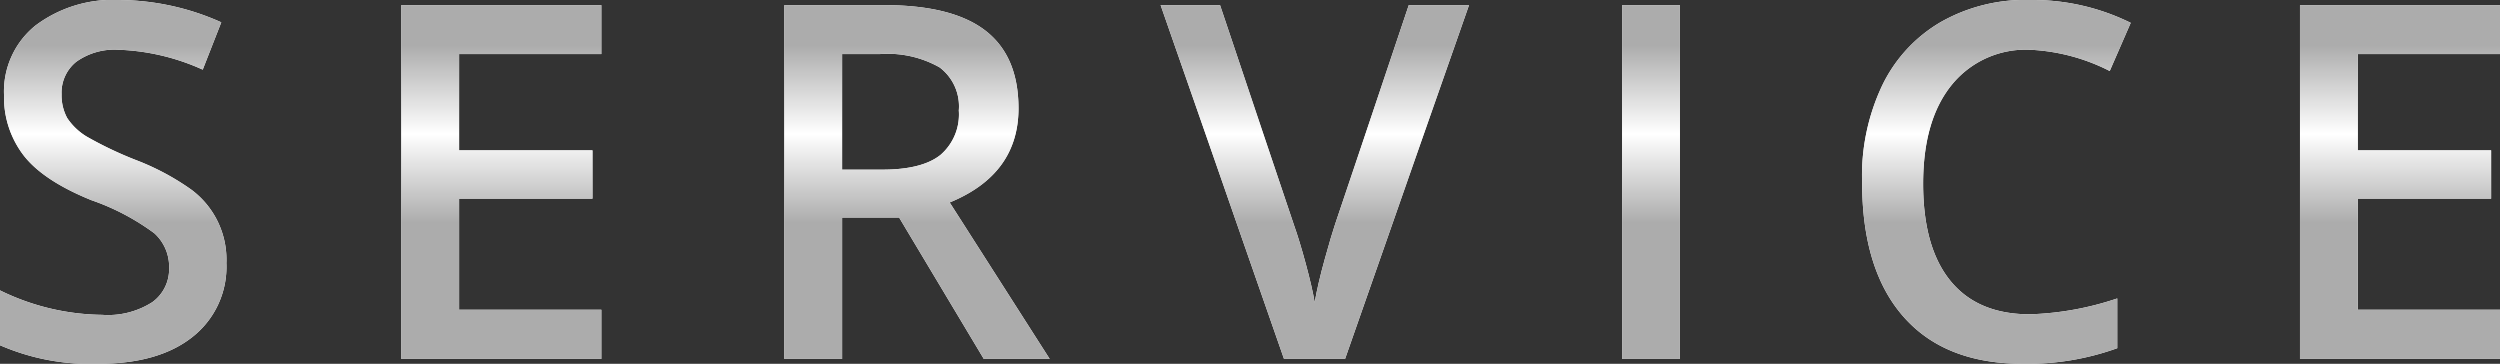
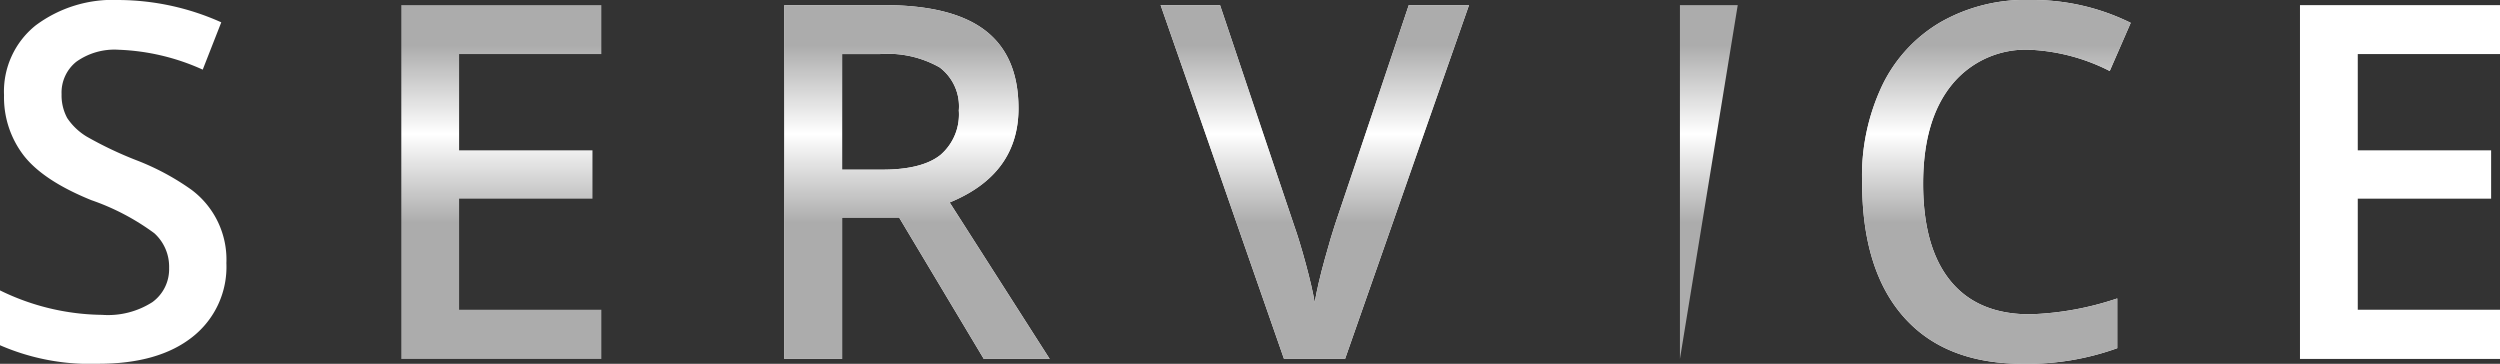
<svg xmlns="http://www.w3.org/2000/svg" width="235.047" height="34.202" viewBox="0 0 235.047 34.202">
  <rect x="0" y="0" width="235.047" height="34.202" fill="#333333" stroke="none" />
  <defs>
    <style>
      .cls-1 {
        fill: #fff;
      }

      .cls-2 {
        fill: url(#名称未設定グラデーション_31);
      }
    </style>
    <linearGradient id="名称未設定グラデーション_31" data-name="名称未設定グラデーション 31" x1="117.524" y1="4.236" x2="117.524" y2="20.954" gradientUnits="userSpaceOnUse">
      <stop offset="0" stop-color="#acacac" />
      <stop offset="0.5" stop-color="#fff" />
      <stop offset="1" stop-color="#acacac" />
    </linearGradient>
  </defs>
  <title>title_service</title>
  <g id="レイヤー_2" data-name="レイヤー 2">
    <g id="レイヤー_1-2" data-name="レイヤー 1">
      <g>
        <g>
          <path class="cls-1" d="M17.973,17.821a8.186,8.186,0,0,1,3.312,6.914A8.375,8.375,0,0,1,18.099,31.675Q14.915,34.202,9.252,34.202A21.225,21.225,0,0,1,0,32.458V27.302a22.297,22.297,0,0,0,9.606,2.3,7.726,7.726,0,0,0,4.727-1.2A3.829,3.829,0,0,0,15.9,25.203a4.245,4.245,0,0,0-1.39-3.273,22.075,22.075,0,0,0-5.915-3.109q-4.525-1.833-6.37-4.208A8.959,8.959,0,0,1,.379,8.949,7.958,7.958,0,0,1,3.35,2.39,12.11,12.11,0,0,1,11.173.001,23.767,23.767,0,0,1,20.804,2.099L19.06,6.548a20.929,20.929,0,0,0-7.912-1.871,6.171,6.171,0,0,0-3.969,1.125A3.712,3.712,0,0,0,5.789,8.849a4.49,4.49,0,0,0,.531,2.25,5.811,5.811,0,0,0,1.833,1.744,35.344,35.344,0,0,0,4.676,2.224A23.422,23.422,0,0,1,17.973,17.821Z" />
-           <path class="cls-1" d="M56.537,29.121v4.626H37.73V.482H56.537V5.081H43.165V14.132H55.703v4.549H43.165V29.121Z" />
          <path class="cls-1" d="M79.175,20.45V33.747H73.741V.482h9.378q6.42,0,9.53,2.4,3.11,2.402,3.109,7.307,0,6.193-6.471,8.847l9.403,14.712H92.497L84.534,20.45Zm0-15.369V15.951h3.767q3.74,0,5.473-1.378A5.021,5.021,0,0,0,90.146,10.39a4.582,4.582,0,0,0-1.807-4.057,9.902,9.902,0,0,0-5.574-1.252Z" />
          <path class="cls-1" d="M125.524,21.083,132.452.482h5.662l-11.654,33.266h-5.738L109.12.482h5.586l6.951,20.678q.507,1.415,1.113,3.652.606,2.237.834,3.627.301-1.743.947-4.069Q125.196,22.045,125.524,21.083Z" />
-           <path class="cls-1" d="M157.945,33.747h-5.435V.482h5.435Z" />
          <path class="cls-1" d="M190.847,4.677a8.948,8.948,0,0,0-7.356,3.312Q180.812,11.3,180.811,17.278q0,5.979,2.566,9.125,2.565,3.148,7.47,3.147a28.287,28.287,0,0,0,8.215-1.491v4.676a24.897,24.897,0,0,1-8.872,1.467q-7.332,0-11.224-4.424-3.894-4.424-3.894-12.664a19.777,19.777,0,0,1,1.871-9.037,13.849,13.849,0,0,1,5.549-6.016A16.06,16.06,0,0,1,190.897.001a20.796,20.796,0,0,1,9.429,2.148L198.354,6.675A18.301,18.301,0,0,0,190.847,4.677Z" />
          <path class="cls-1" d="M235.047,29.121v4.626H216.241V.482h18.807V5.081H221.675V14.132h12.538v4.549H221.675V29.121Z" />
        </g>
        <g>
-           <path class="cls-2" d="M17.973,17.821a8.186,8.186,0,0,1,3.312,6.914A8.375,8.375,0,0,1,18.099,31.675Q14.915,34.202,9.252,34.202A21.225,21.225,0,0,1,0,32.458V27.302a22.297,22.297,0,0,0,9.606,2.3,7.726,7.726,0,0,0,4.727-1.2A3.829,3.829,0,0,0,15.9,25.203a4.245,4.245,0,0,0-1.39-3.273,22.075,22.075,0,0,0-5.915-3.109q-4.525-1.833-6.37-4.208A8.959,8.959,0,0,1,.379,8.949,7.958,7.958,0,0,1,3.35,2.39,12.11,12.11,0,0,1,11.173.001,23.767,23.767,0,0,1,20.804,2.099L19.06,6.548a20.929,20.929,0,0,0-7.912-1.871,6.171,6.171,0,0,0-3.969,1.125A3.712,3.712,0,0,0,5.789,8.849a4.49,4.49,0,0,0,.531,2.25,5.811,5.811,0,0,0,1.833,1.744,35.344,35.344,0,0,0,4.676,2.224A23.422,23.422,0,0,1,17.973,17.821Z" />
          <path class="cls-2" d="M56.537,29.121v4.626H37.73V.482H56.537V5.081H43.165V14.132H55.703v4.549H43.165V29.121Z" />
          <path class="cls-2" d="M79.175,20.45V33.747H73.741V.482h9.378q6.42,0,9.53,2.4,3.11,2.402,3.109,7.307,0,6.193-6.471,8.847l9.403,14.712H92.497L84.534,20.45Zm0-15.369V15.951h3.767q3.74,0,5.473-1.378A5.021,5.021,0,0,0,90.146,10.39a4.582,4.582,0,0,0-1.807-4.057,9.902,9.902,0,0,0-5.574-1.252Z" />
          <path class="cls-2" d="M125.524,21.083,132.452.482h5.662l-11.654,33.266h-5.738L109.12.482h5.586l6.951,20.678q.507,1.415,1.113,3.652.606,2.237.834,3.627.301-1.743.947-4.069Q125.196,22.045,125.524,21.083Z" />
-           <path class="cls-2" d="M157.945,33.747h-5.435V.482h5.435Z" />
+           <path class="cls-2" d="M157.945,33.747V.482h5.435Z" />
          <path class="cls-2" d="M190.847,4.677a8.948,8.948,0,0,0-7.356,3.312Q180.812,11.3,180.811,17.278q0,5.979,2.566,9.125,2.565,3.148,7.47,3.147a28.287,28.287,0,0,0,8.215-1.491v4.676a24.897,24.897,0,0,1-8.872,1.467q-7.332,0-11.224-4.424-3.894-4.424-3.894-12.664a19.777,19.777,0,0,1,1.871-9.037,13.849,13.849,0,0,1,5.549-6.016A16.06,16.06,0,0,1,190.897.001a20.796,20.796,0,0,1,9.429,2.148L198.354,6.675A18.301,18.301,0,0,0,190.847,4.677Z" />
-           <path class="cls-2" d="M235.047,29.121v4.626H216.241V.482h18.807V5.081H221.675V14.132h12.538v4.549H221.675V29.121Z" />
        </g>
      </g>
    </g>
  </g>
</svg>